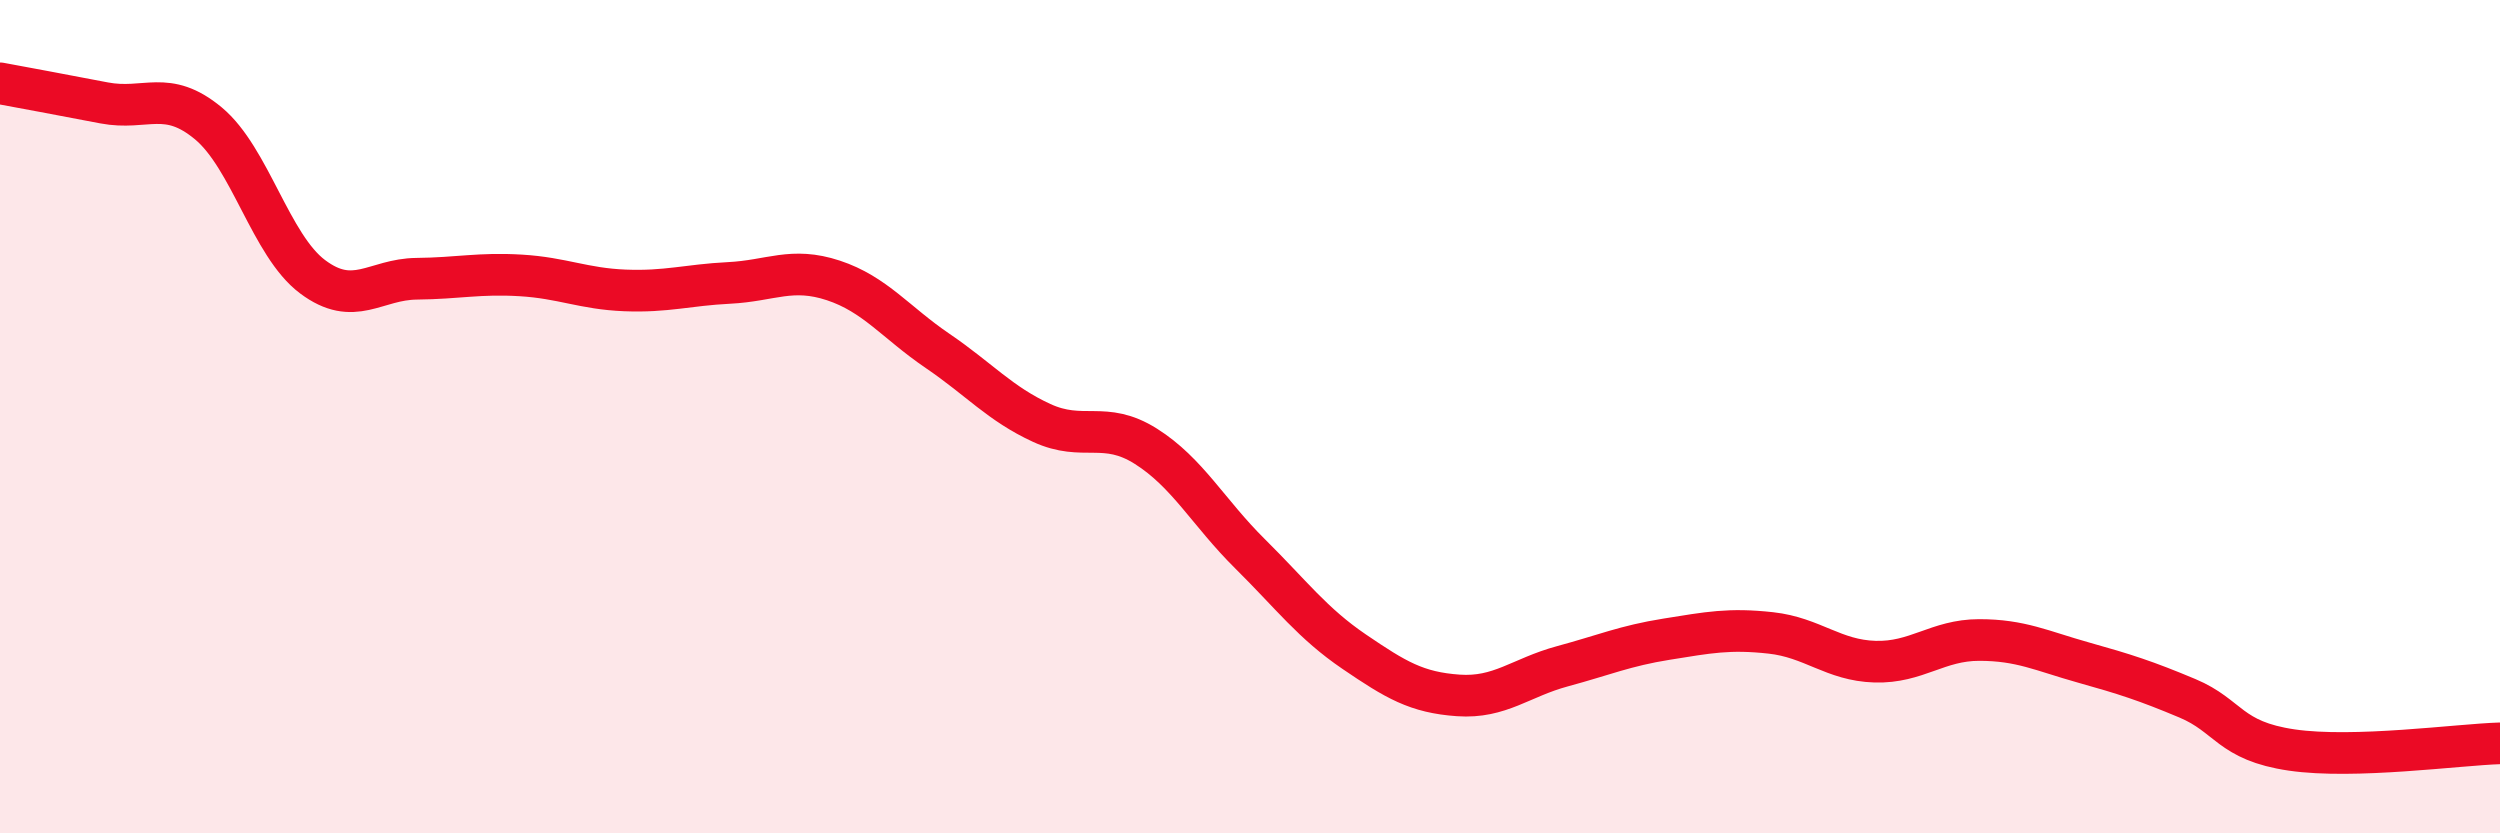
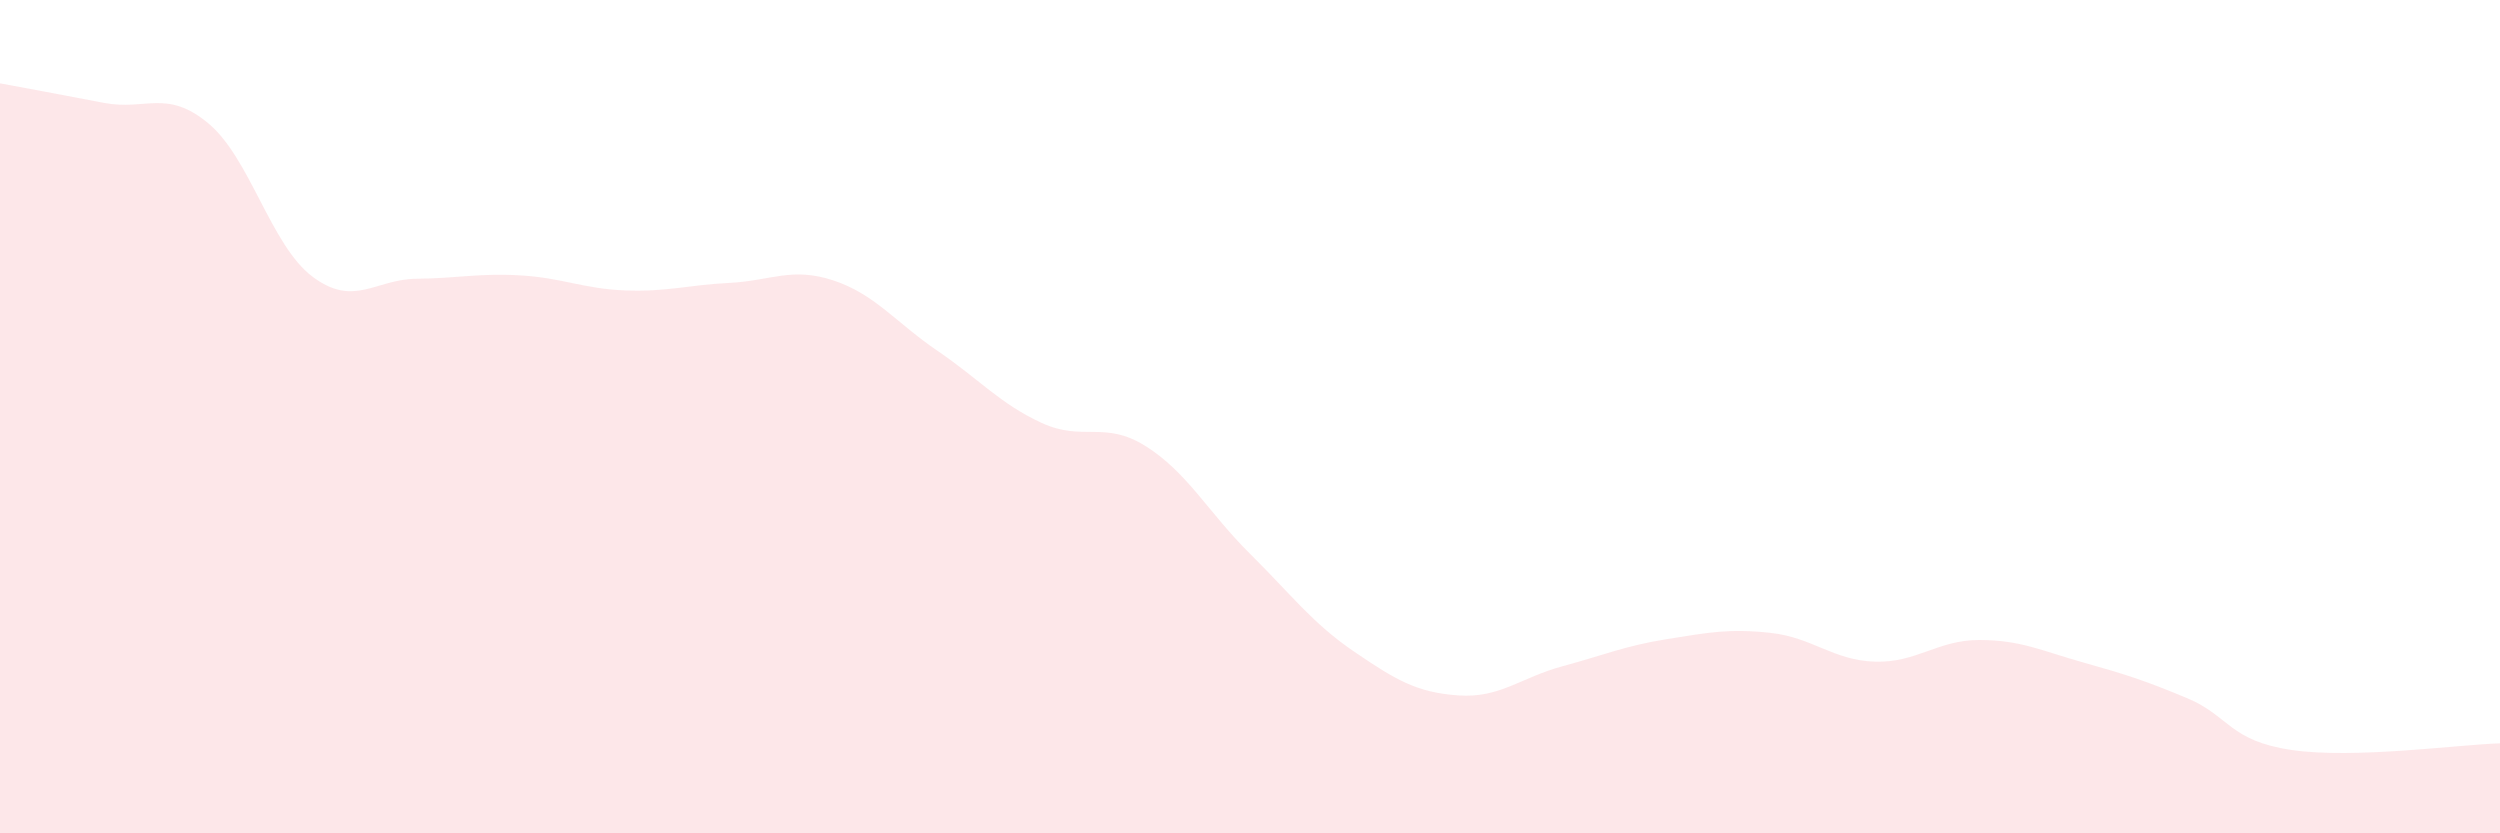
<svg xmlns="http://www.w3.org/2000/svg" width="60" height="20" viewBox="0 0 60 20">
  <path d="M 0,2 C 0.5,2.09 1.5,2.28 2.5,2.47 C 3.5,2.66 4,2.13 5,2.96 C 6,3.79 6.5,5.89 7.5,6.64 C 8.5,7.39 9,6.7 10,6.69 C 11,6.68 11.5,6.55 12.5,6.61 C 13.5,6.67 14,6.93 15,6.97 C 16,7.01 16.5,6.84 17.5,6.79 C 18.5,6.74 19,6.4 20,6.73 C 21,7.06 21.5,7.74 22.5,8.42 C 23.5,9.1 24,9.69 25,10.15 C 26,10.61 26.5,10.08 27.5,10.71 C 28.5,11.34 29,12.3 30,13.29 C 31,14.28 31.5,14.96 32.5,15.64 C 33.5,16.32 34,16.62 35,16.69 C 36,16.76 36.5,16.26 37.5,15.99 C 38.5,15.72 39,15.5 40,15.34 C 41,15.18 41.5,15.08 42.5,15.19 C 43.5,15.3 44,15.85 45,15.88 C 46,15.91 46.5,15.36 47.5,15.36 C 48.5,15.36 49,15.62 50,15.9 C 51,16.18 51.5,16.34 52.5,16.76 C 53.5,17.18 53.5,17.78 55,18 C 56.5,18.22 59,17.87 60,17.84L60 20L0 20Z" fill="#EB0A25" opacity="0.1" stroke-linecap="round" stroke-linejoin="round" />
-   <path d="M 0,2 C 0.5,2.09 1.5,2.28 2.5,2.47 C 3.5,2.66 4,2.13 5,2.96 C 6,3.79 6.5,5.89 7.5,6.64 C 8.5,7.39 9,6.7 10,6.69 C 11,6.68 11.5,6.55 12.5,6.61 C 13.5,6.67 14,6.93 15,6.97 C 16,7.01 16.5,6.84 17.5,6.79 C 18.5,6.74 19,6.4 20,6.73 C 21,7.06 21.5,7.74 22.5,8.42 C 23.5,9.1 24,9.69 25,10.15 C 26,10.61 26.5,10.08 27.5,10.71 C 28.5,11.34 29,12.3 30,13.29 C 31,14.28 31.5,14.96 32.5,15.64 C 33.5,16.32 34,16.62 35,16.69 C 36,16.76 36.5,16.26 37.5,15.99 C 38.5,15.72 39,15.5 40,15.34 C 41,15.18 41.5,15.08 42.5,15.19 C 43.5,15.3 44,15.85 45,15.88 C 46,15.91 46.5,15.36 47.5,15.36 C 48.5,15.36 49,15.62 50,15.9 C 51,16.18 51.5,16.34 52.5,16.76 C 53.5,17.18 53.5,17.78 55,18 C 56.5,18.22 59,17.87 60,17.84" stroke="#EB0A25" stroke-width="1" fill="none" stroke-linecap="round" stroke-linejoin="round" />
</svg>